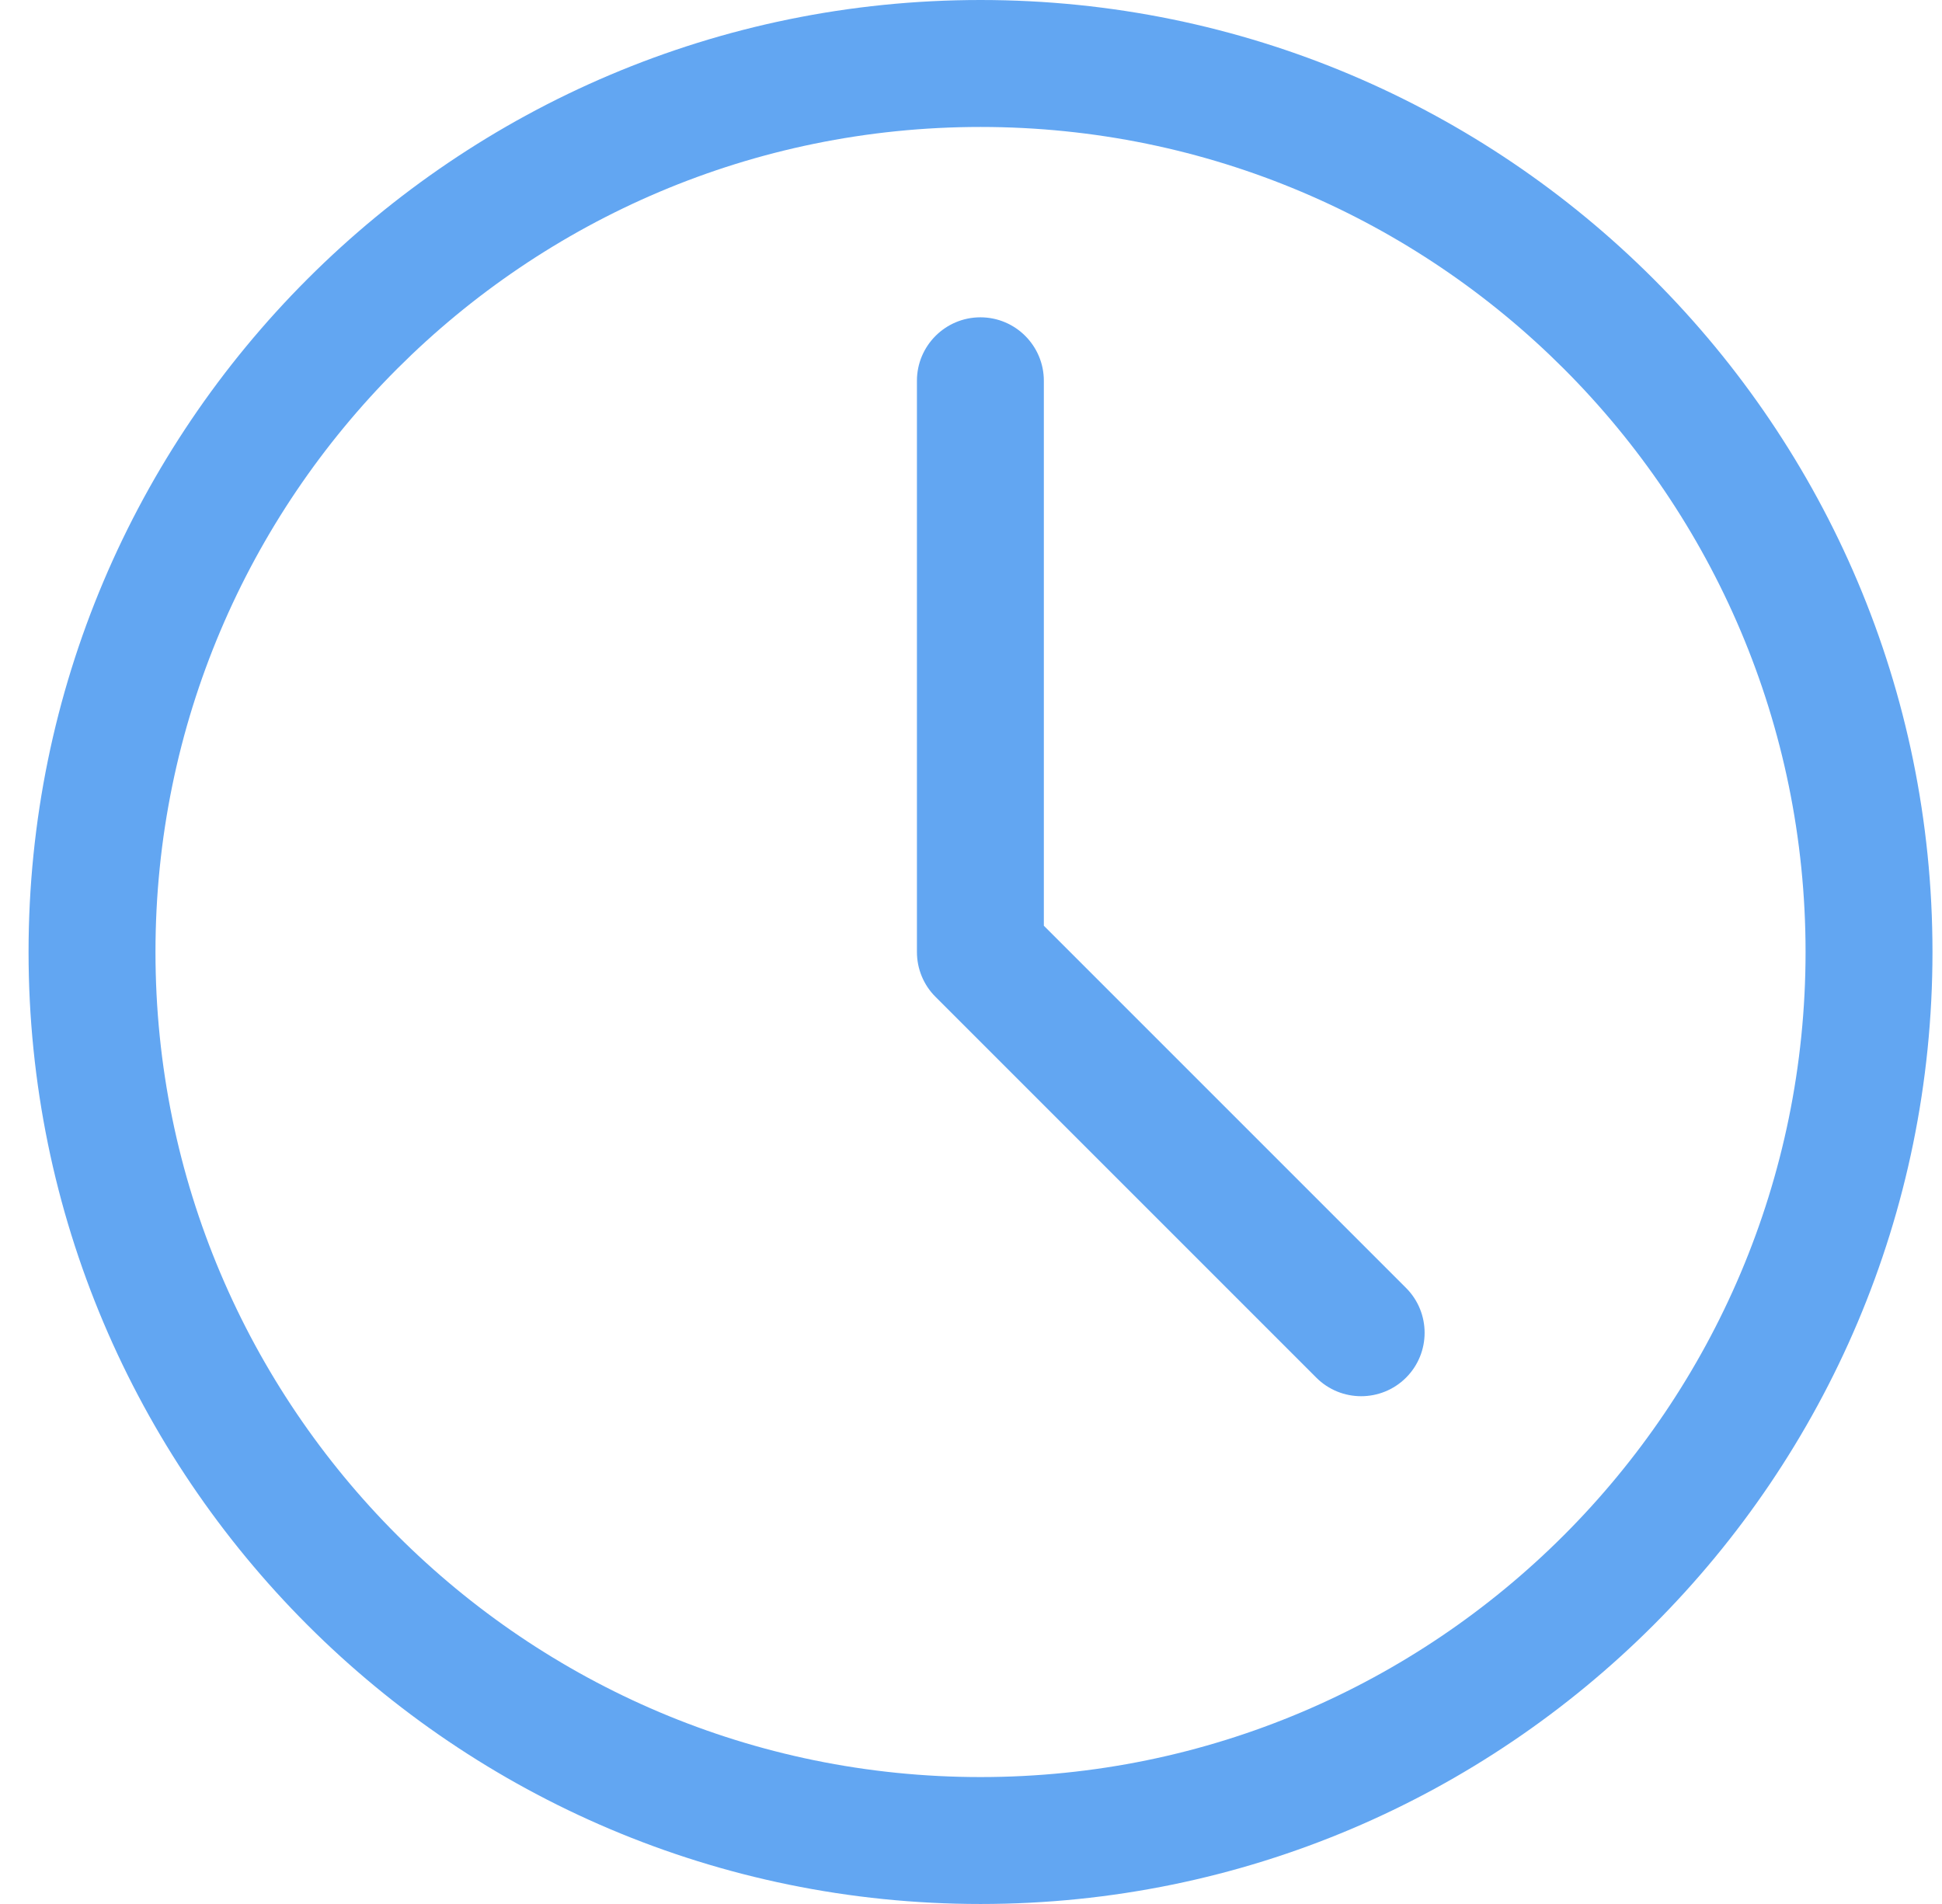
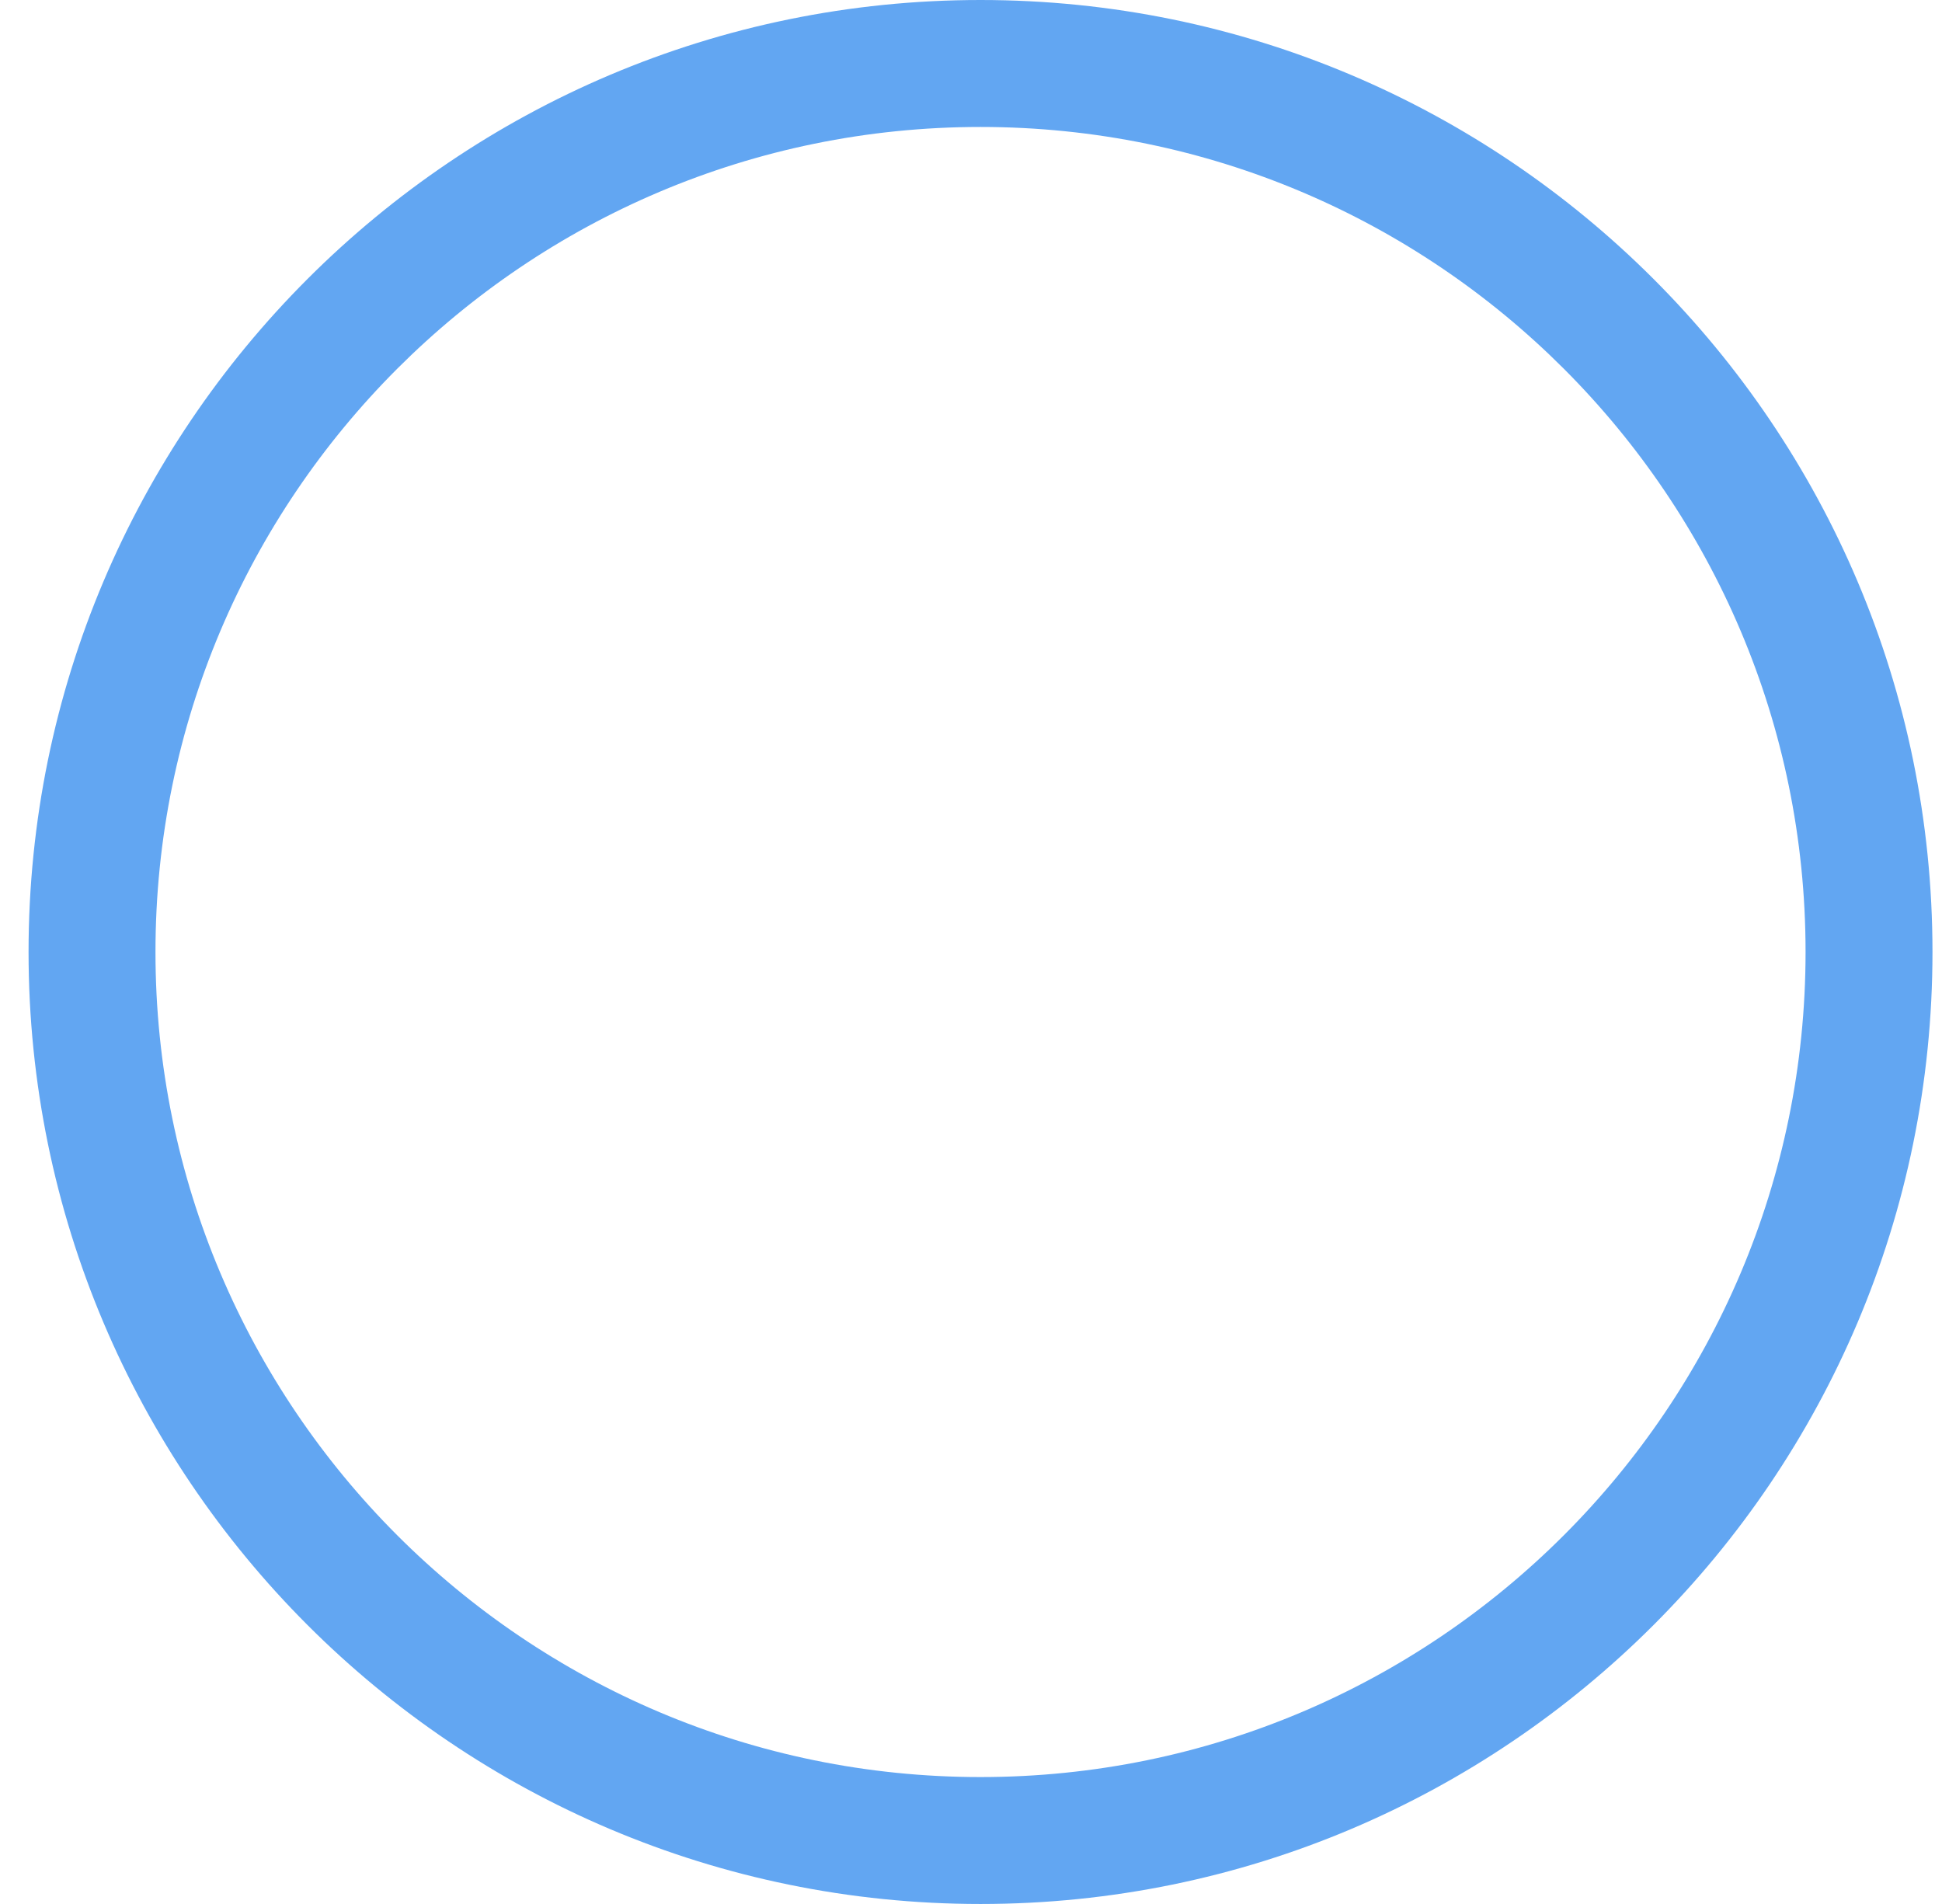
<svg xmlns="http://www.w3.org/2000/svg" width="51" height="50" viewBox="0 0 51 50" fill="none">
  <path fill-rule="evenodd" clip-rule="evenodd" d="M25.75 0C11.952 0 0.75 11.202 0.75 25C0.75 38.799 11.952 50 25.75 50C39.548 50 50.75 38.799 50.75 25C50.75 11.202 39.548 0 25.75 0ZM25.75 3.334C37.708 3.334 47.417 13.042 47.417 25C47.417 36.959 37.708 46.667 25.75 46.667C13.792 46.667 4.083 36.959 4.083 25C4.083 13.042 13.792 3.334 25.75 3.334Z" fill="#62A6F2" />
-   <path fill-rule="evenodd" clip-rule="evenodd" d="M24.08 10V25C24.08 25.442 24.255 25.867 24.568 26.178L34.568 36.178C35.218 36.828 36.275 36.828 36.925 36.178C37.575 35.528 37.575 34.472 36.925 33.822L27.413 24.31V10C27.413 9.08 26.667 8.333 25.747 8.333C24.827 8.333 24.08 9.08 24.08 10Z" fill="#62A6F2" />
</svg>